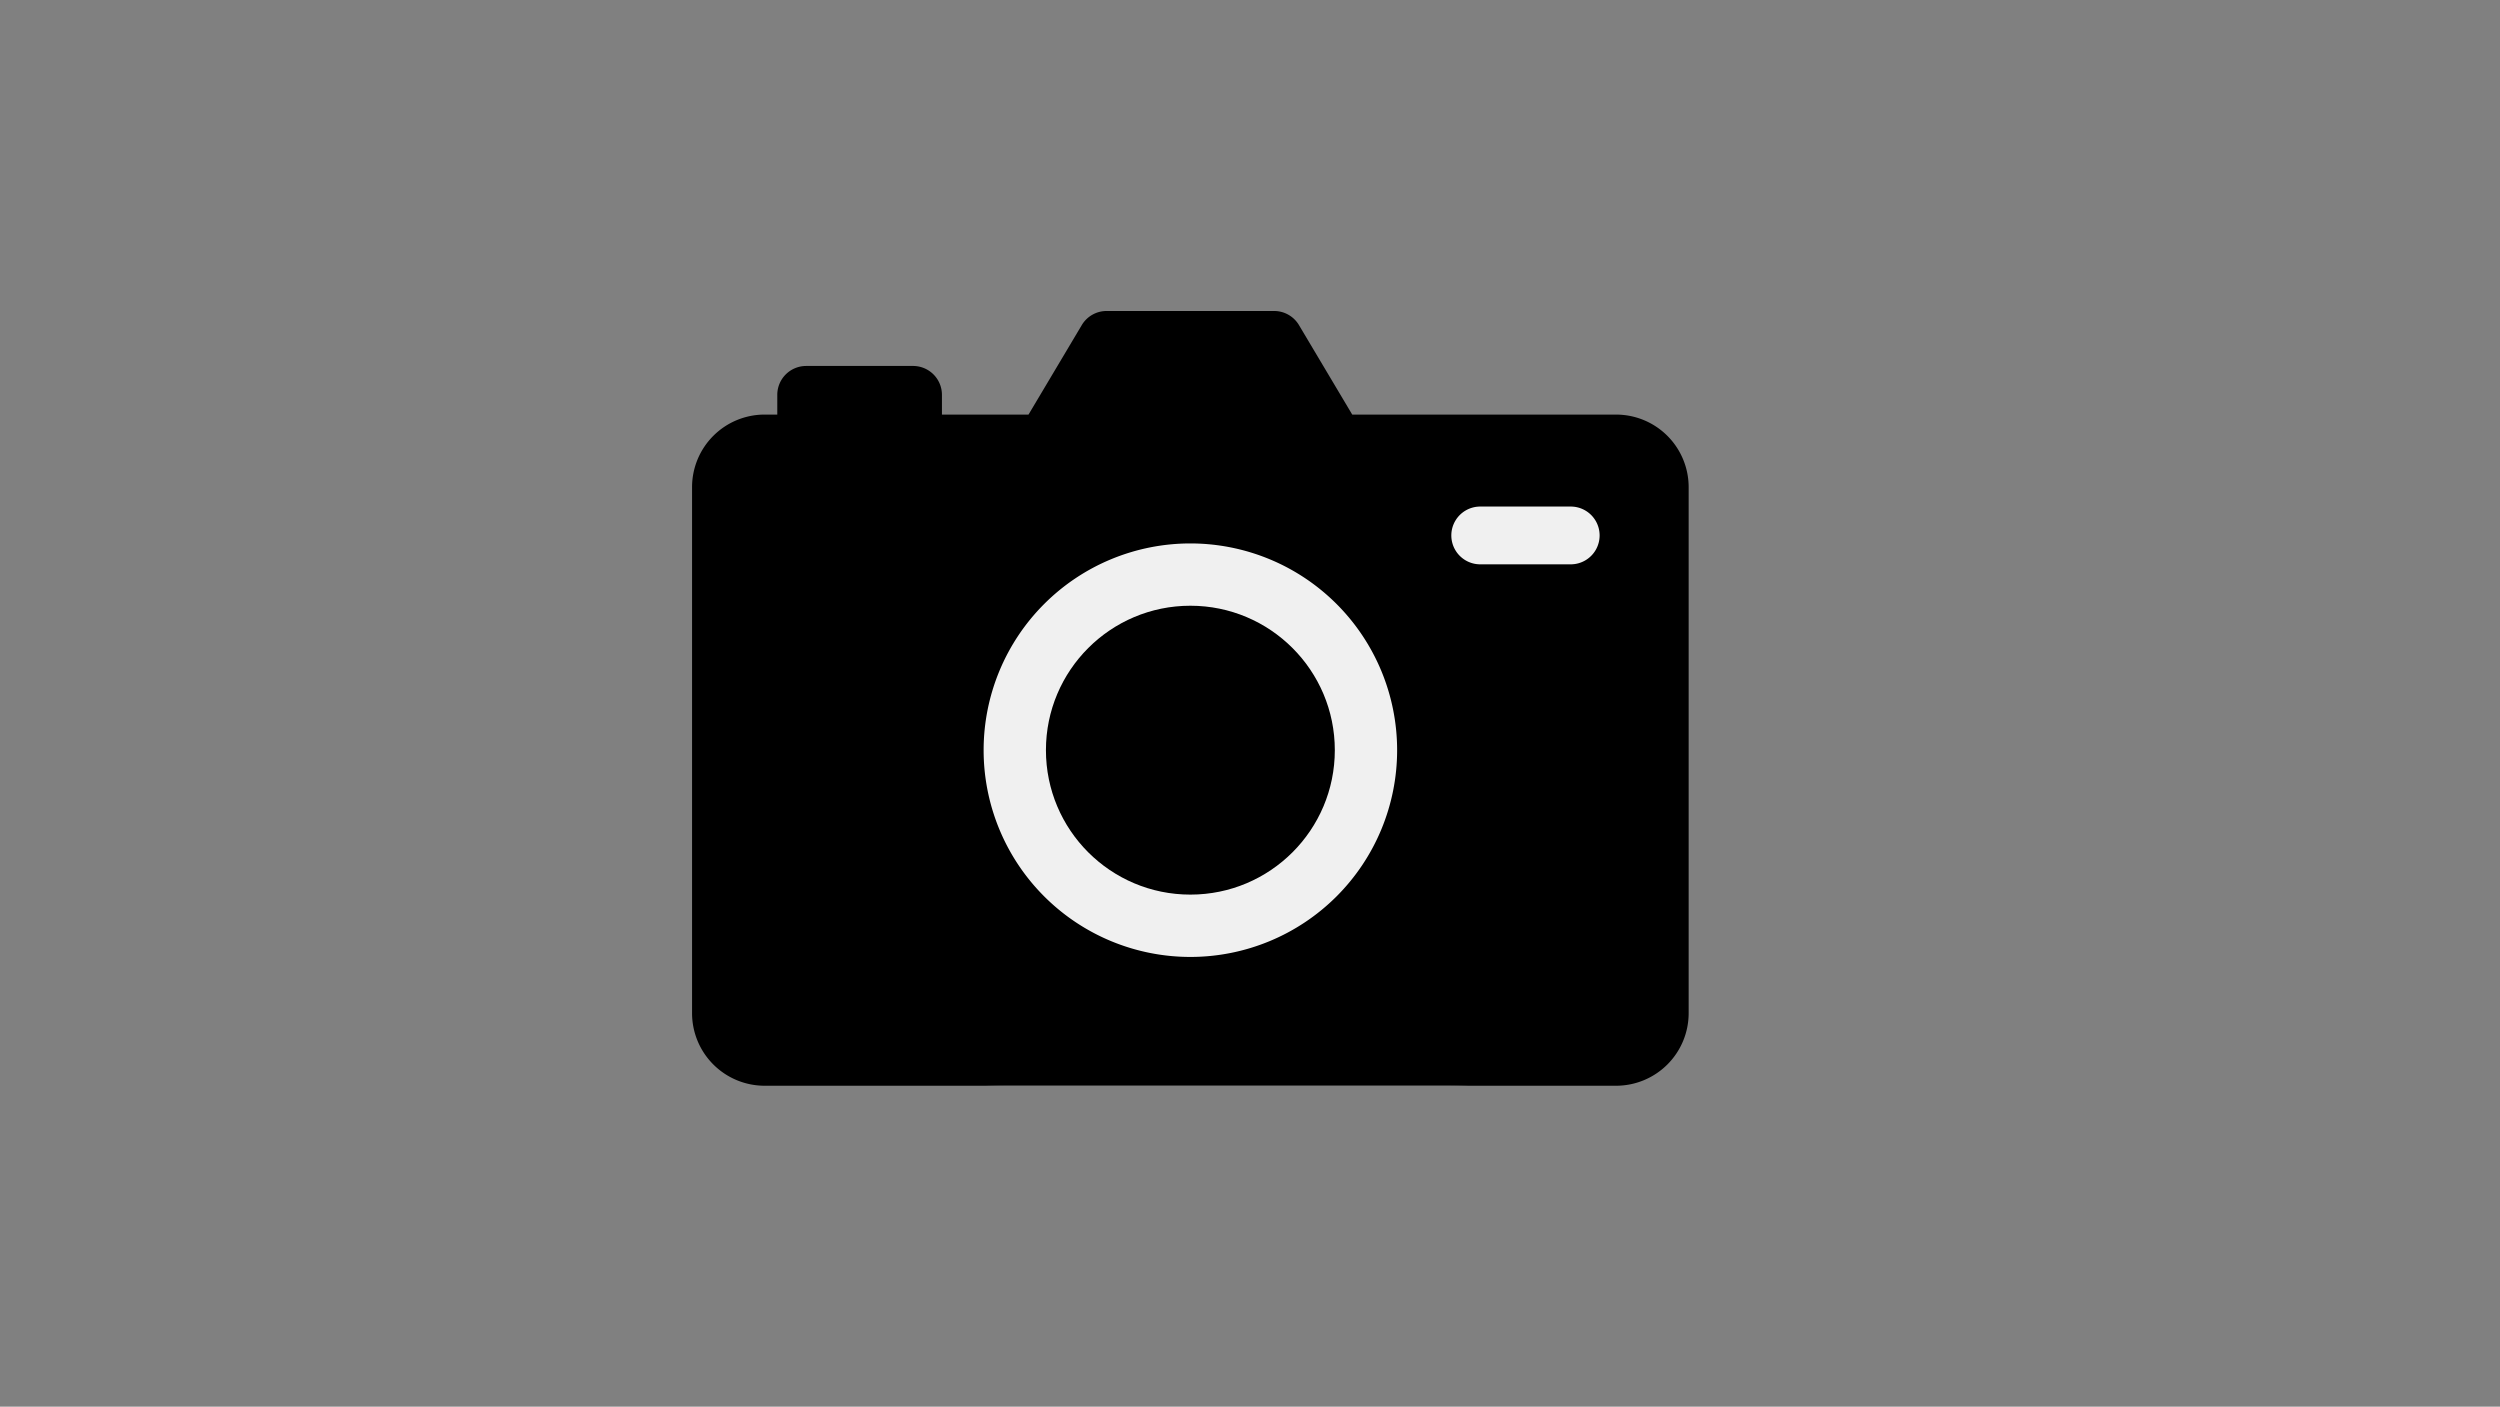
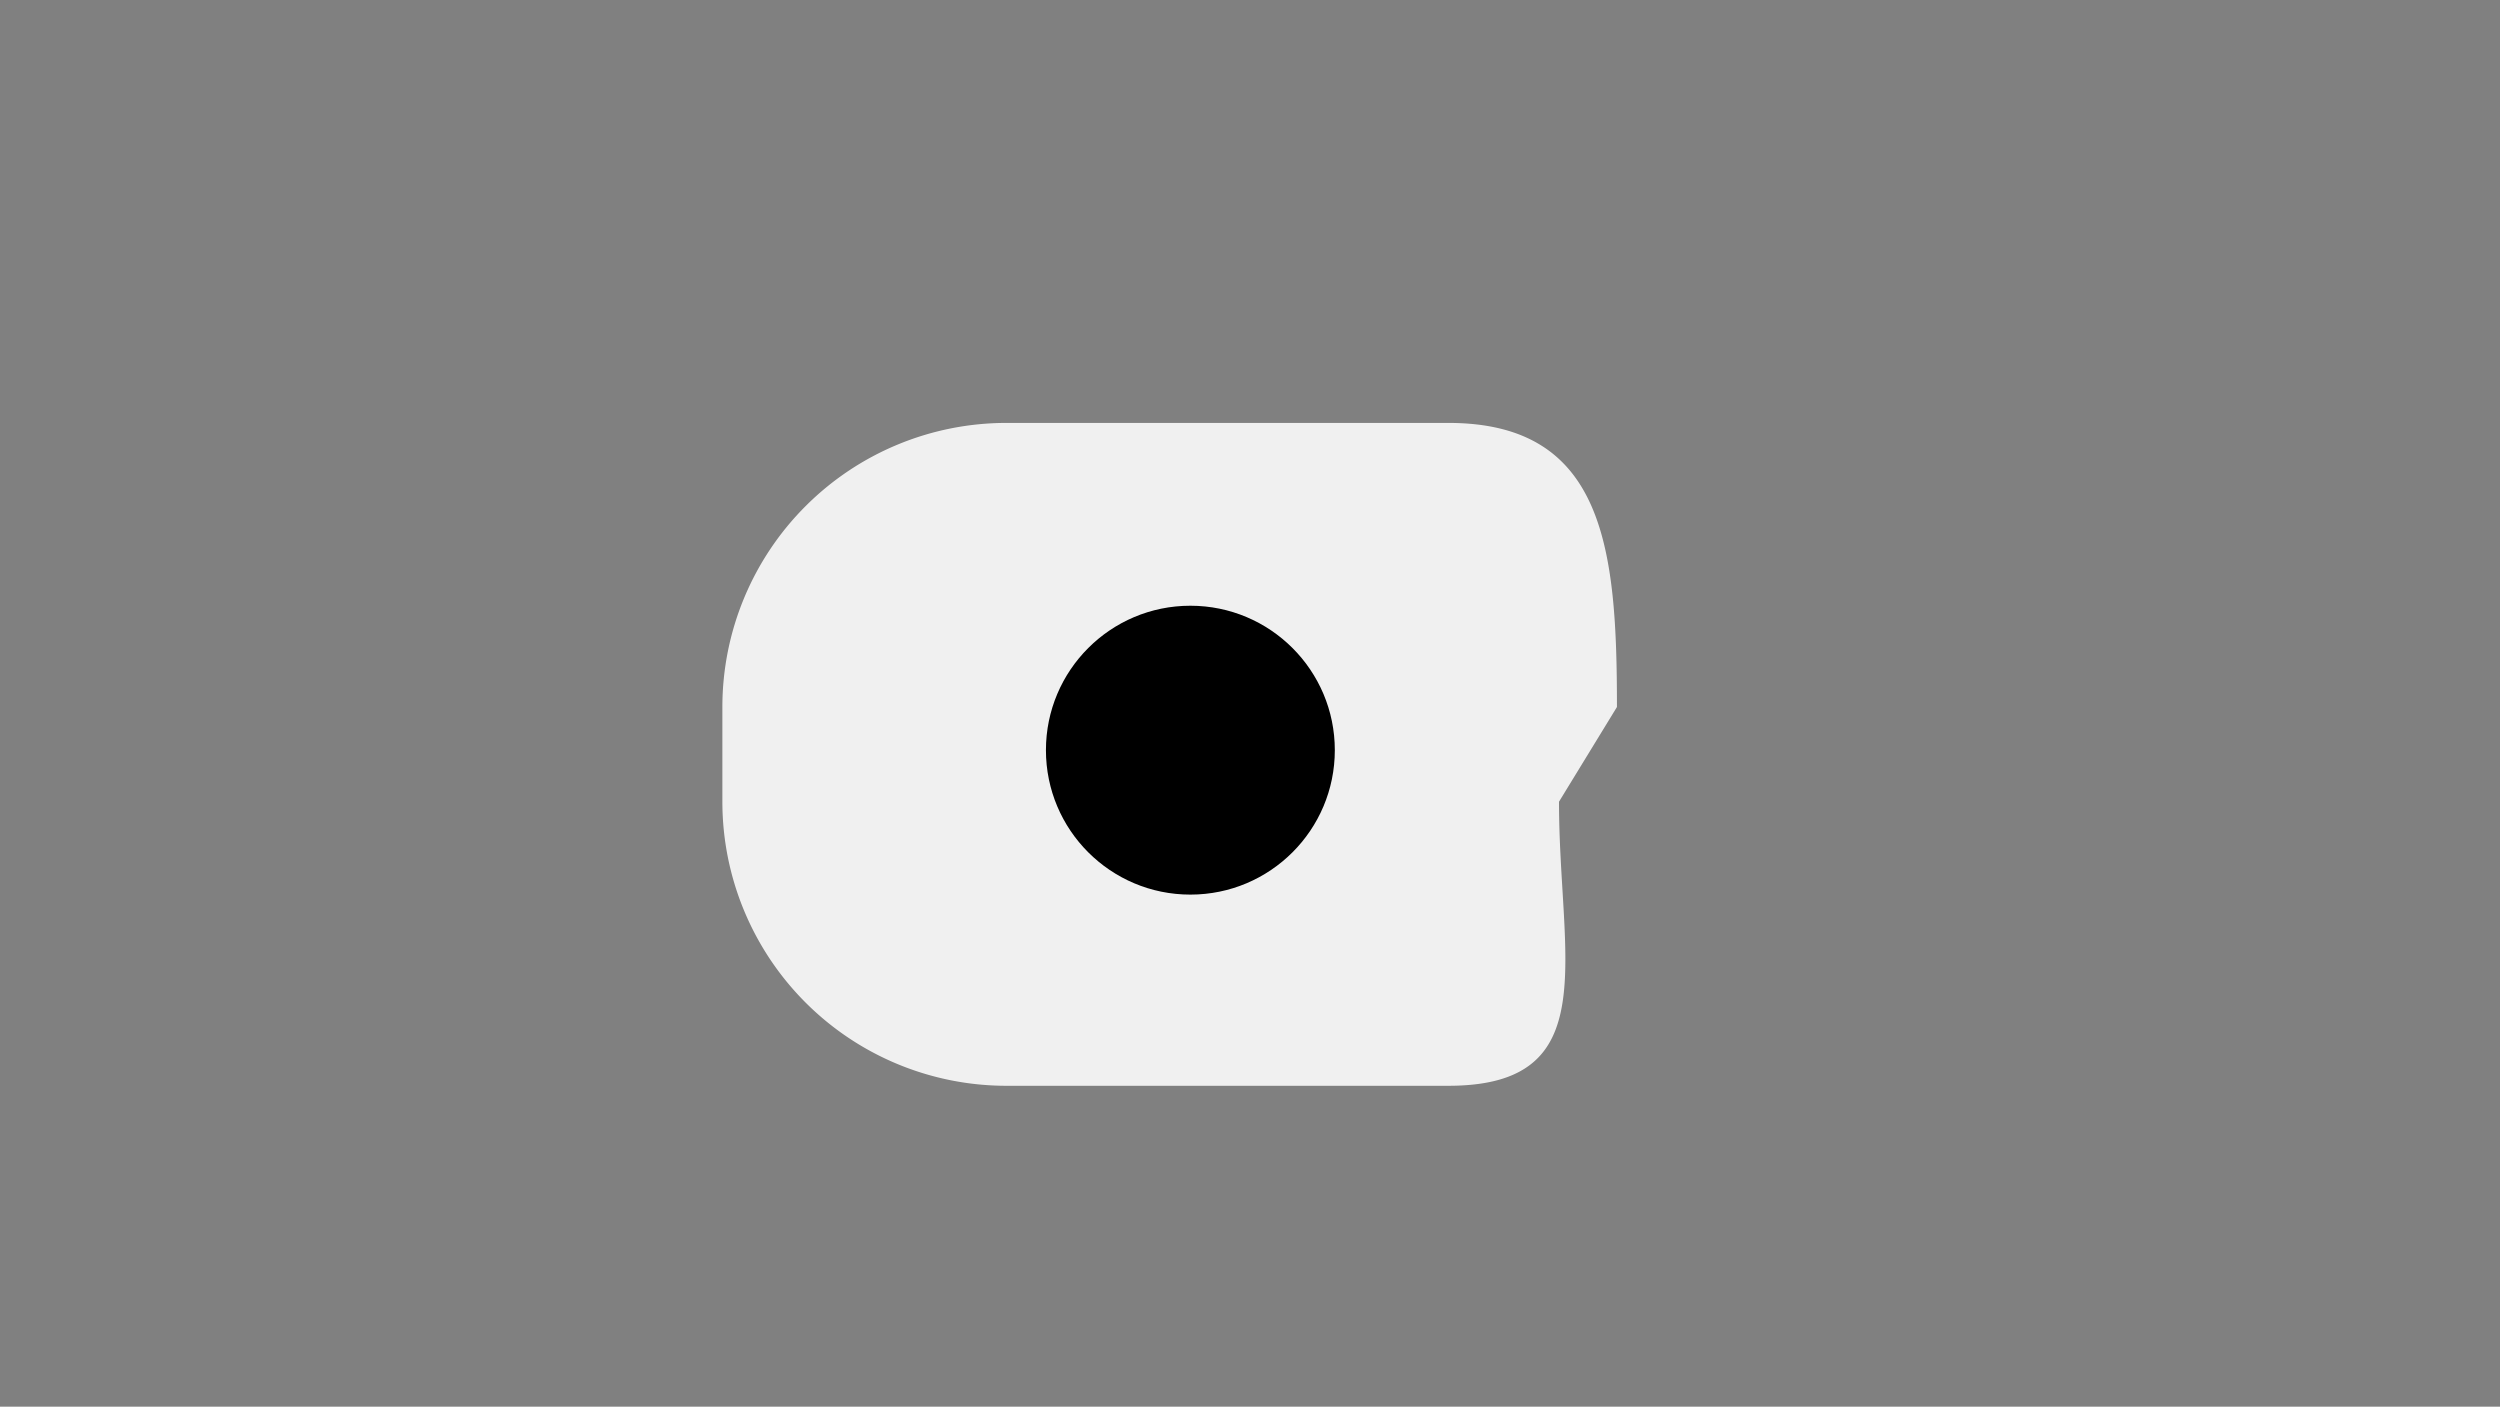
<svg xmlns="http://www.w3.org/2000/svg" width="158.404" height="89.13" viewBox="0 0 158.404 89.13">
  <rect x="0" y="0" width="158.404" height="89.13" fill="#808080" stroke="none" />
  <defs>
    <style>.a{opacity:0;}.b{fill:#00a9dd;stroke:#00a9dd;}.c{fill:#898989;stroke:#898989;}.d{fill:#f0f0f0;}</style>
  </defs>
  <g transform="translate(-1151.229 -2516.203)">
    <g class="a" transform="translate(8 -280)">
      <path class="b" d="M1159.129,2880.91l120.454-78.555,23.146,6.136Z" transform="translate(-2.495 3.977)" />
      <path class="c" d="M1159.129,2880.91l106.993-72.389,20.2,7.4Z" transform="matrix(0.995, -0.105, 0.105, 0.995, -302.783, 138.21)" />
    </g>
    <path class="d" d="M18,0H46c9.941,0,10.681,8.059,10.681,18L53.01,24c0,9.941,2.931,18-7.01,18H18A18,18,0,0,1,0,24V18A18,18,0,0,1,18,0Z" transform="translate(1197 2543)" />
    <g transform="translate(1195.079 2501.707)">
-       <path d="M58.546,40.765H41.83l-3.375-5.67a1.831,1.831,0,0,0-1.573-.894H26.266a1.83,1.83,0,0,0-1.573.894l-3.375,5.67H15.833v-1.25A1.83,1.83,0,0,0,14,37.684H7.23a1.83,1.83,0,0,0-1.83,1.83v1.25H4.6a4.6,4.6,0,0,0-4.6,4.6V78.69a4.6,4.6,0,0,0,4.6,4.6H58.546a4.6,4.6,0,0,0,4.6-4.6V45.367A4.6,4.6,0,0,0,58.546,40.765ZM31.574,75.129a13.1,13.1,0,1,1,13.1-13.1A13.1,13.1,0,0,1,31.574,75.129Zm24.1-24.876H49.939a1.83,1.83,0,0,1,0-3.661h5.735a1.83,1.83,0,0,1,0,3.661Z" />
      <circle cx="9.152" cy="9.152" r="9.152" transform="translate(22.422 52.876)" />
    </g>
  </g>
</svg>